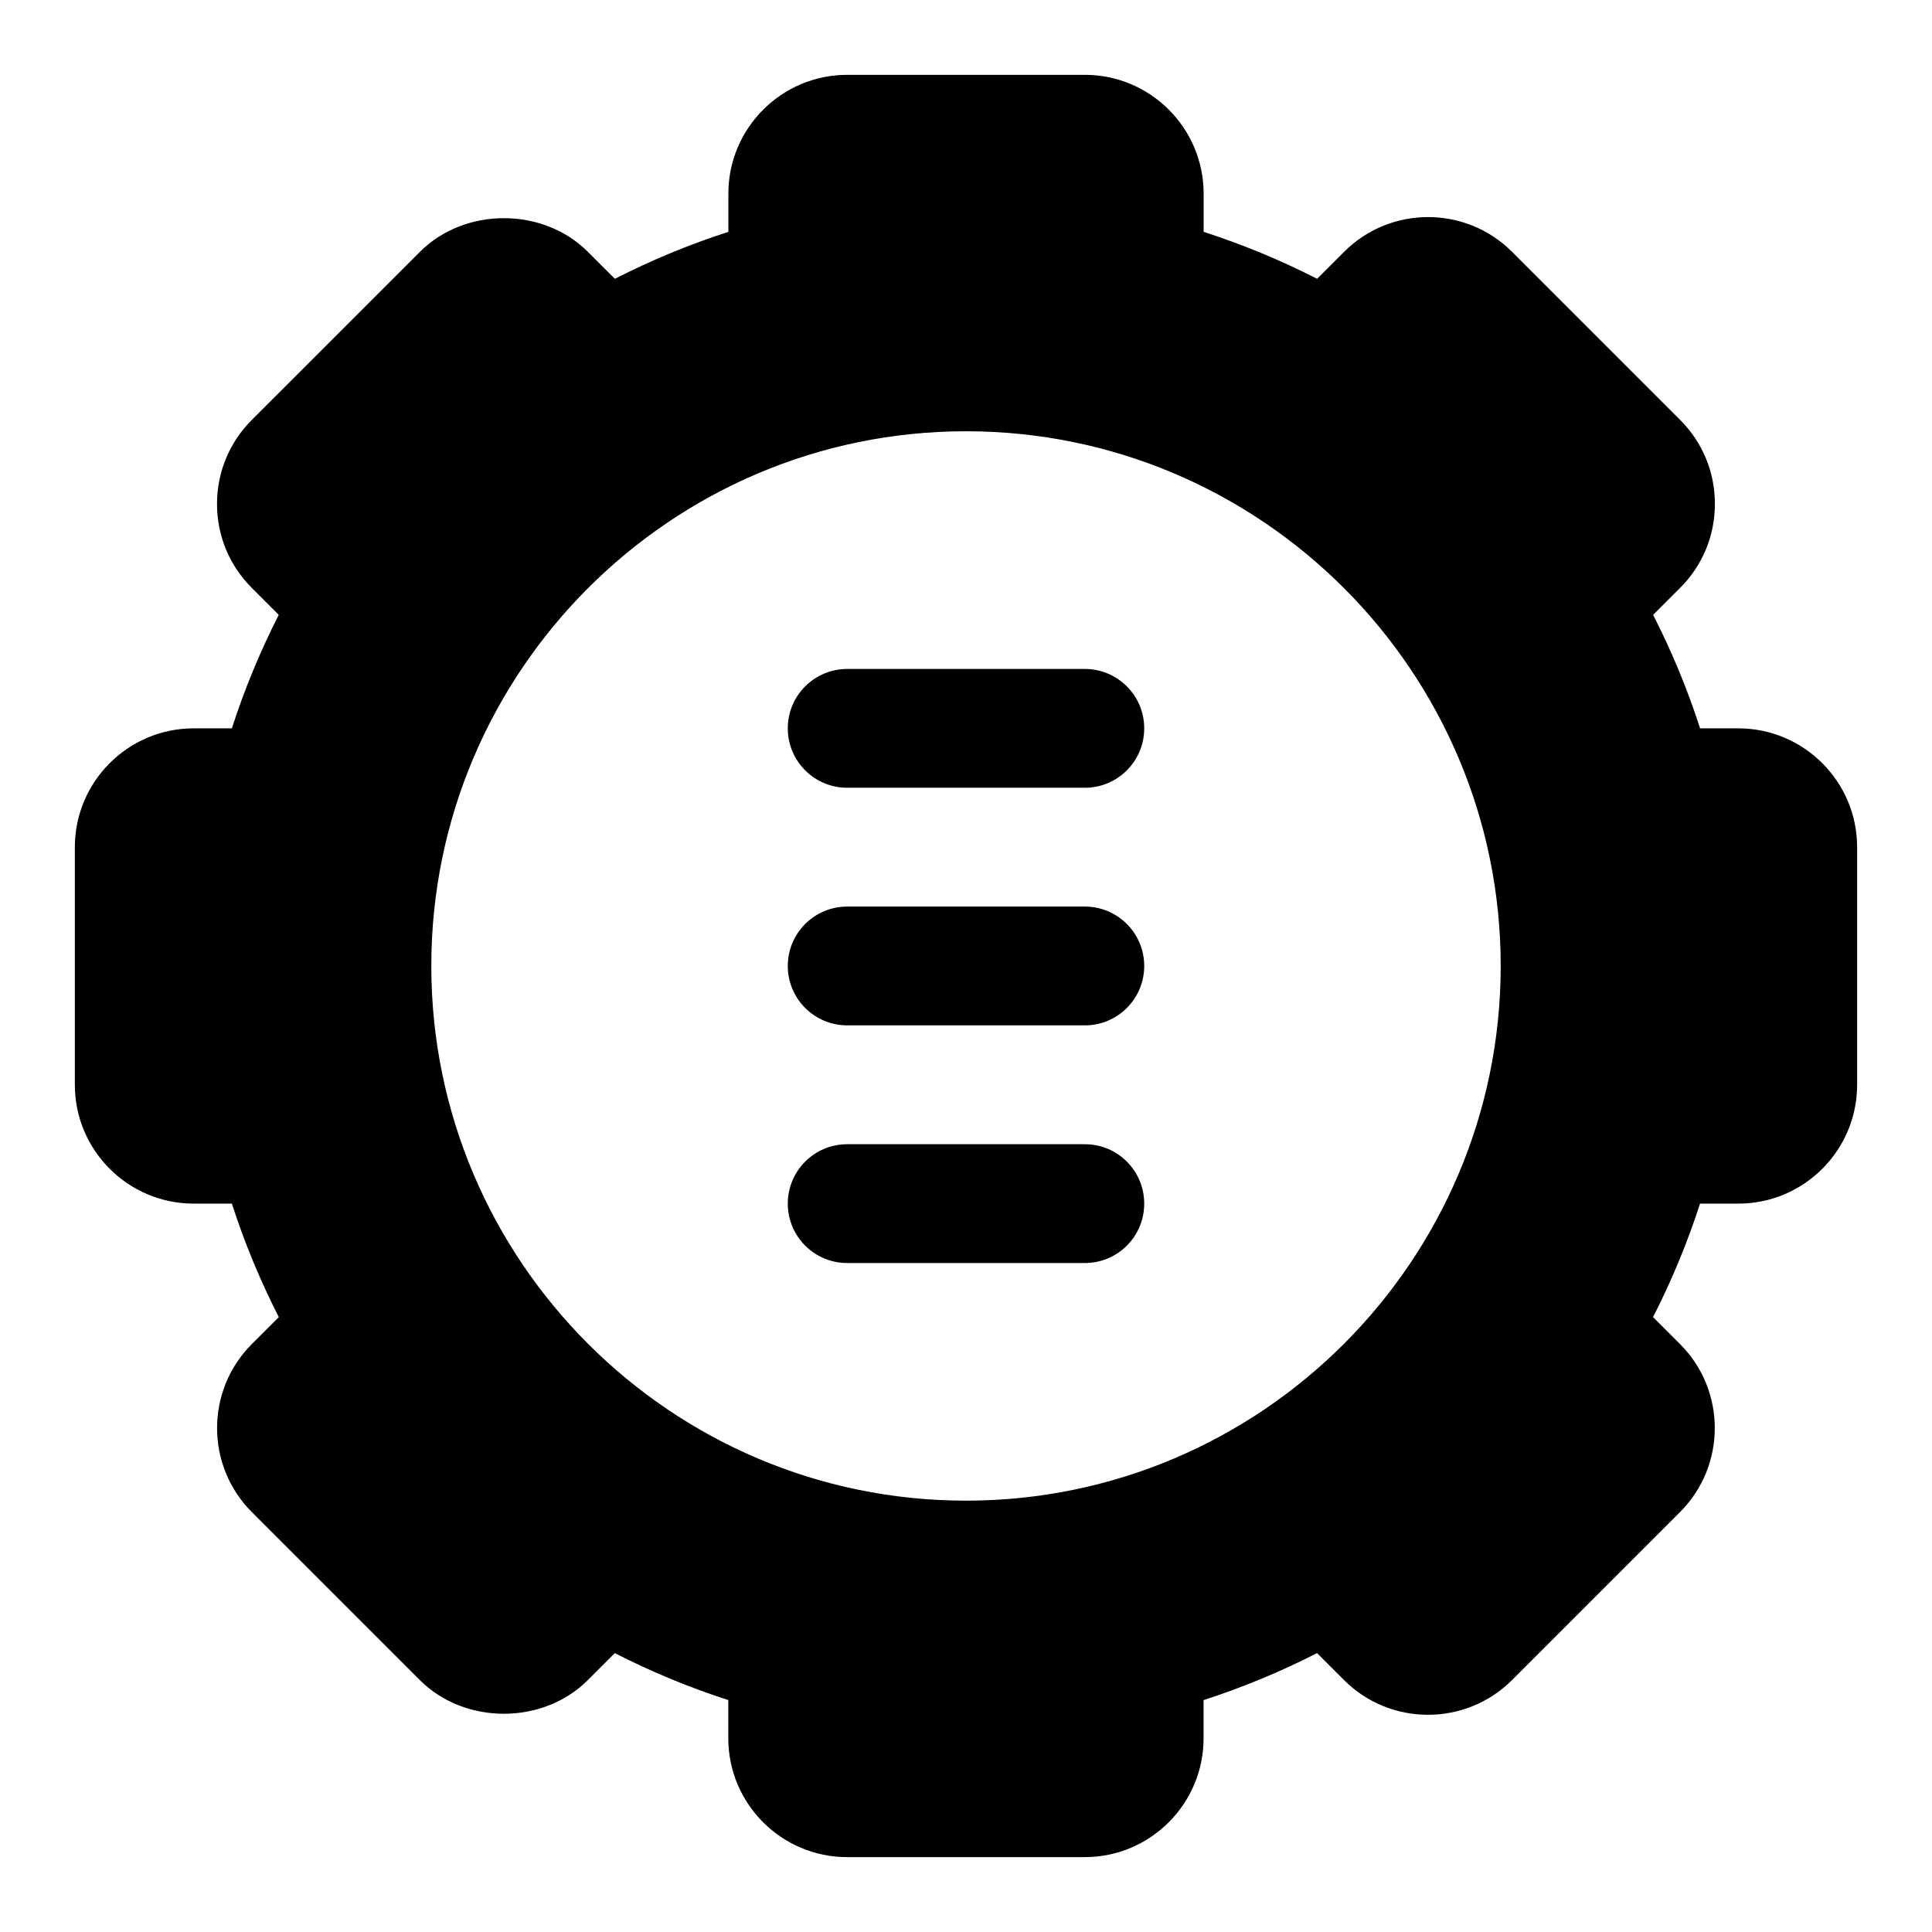
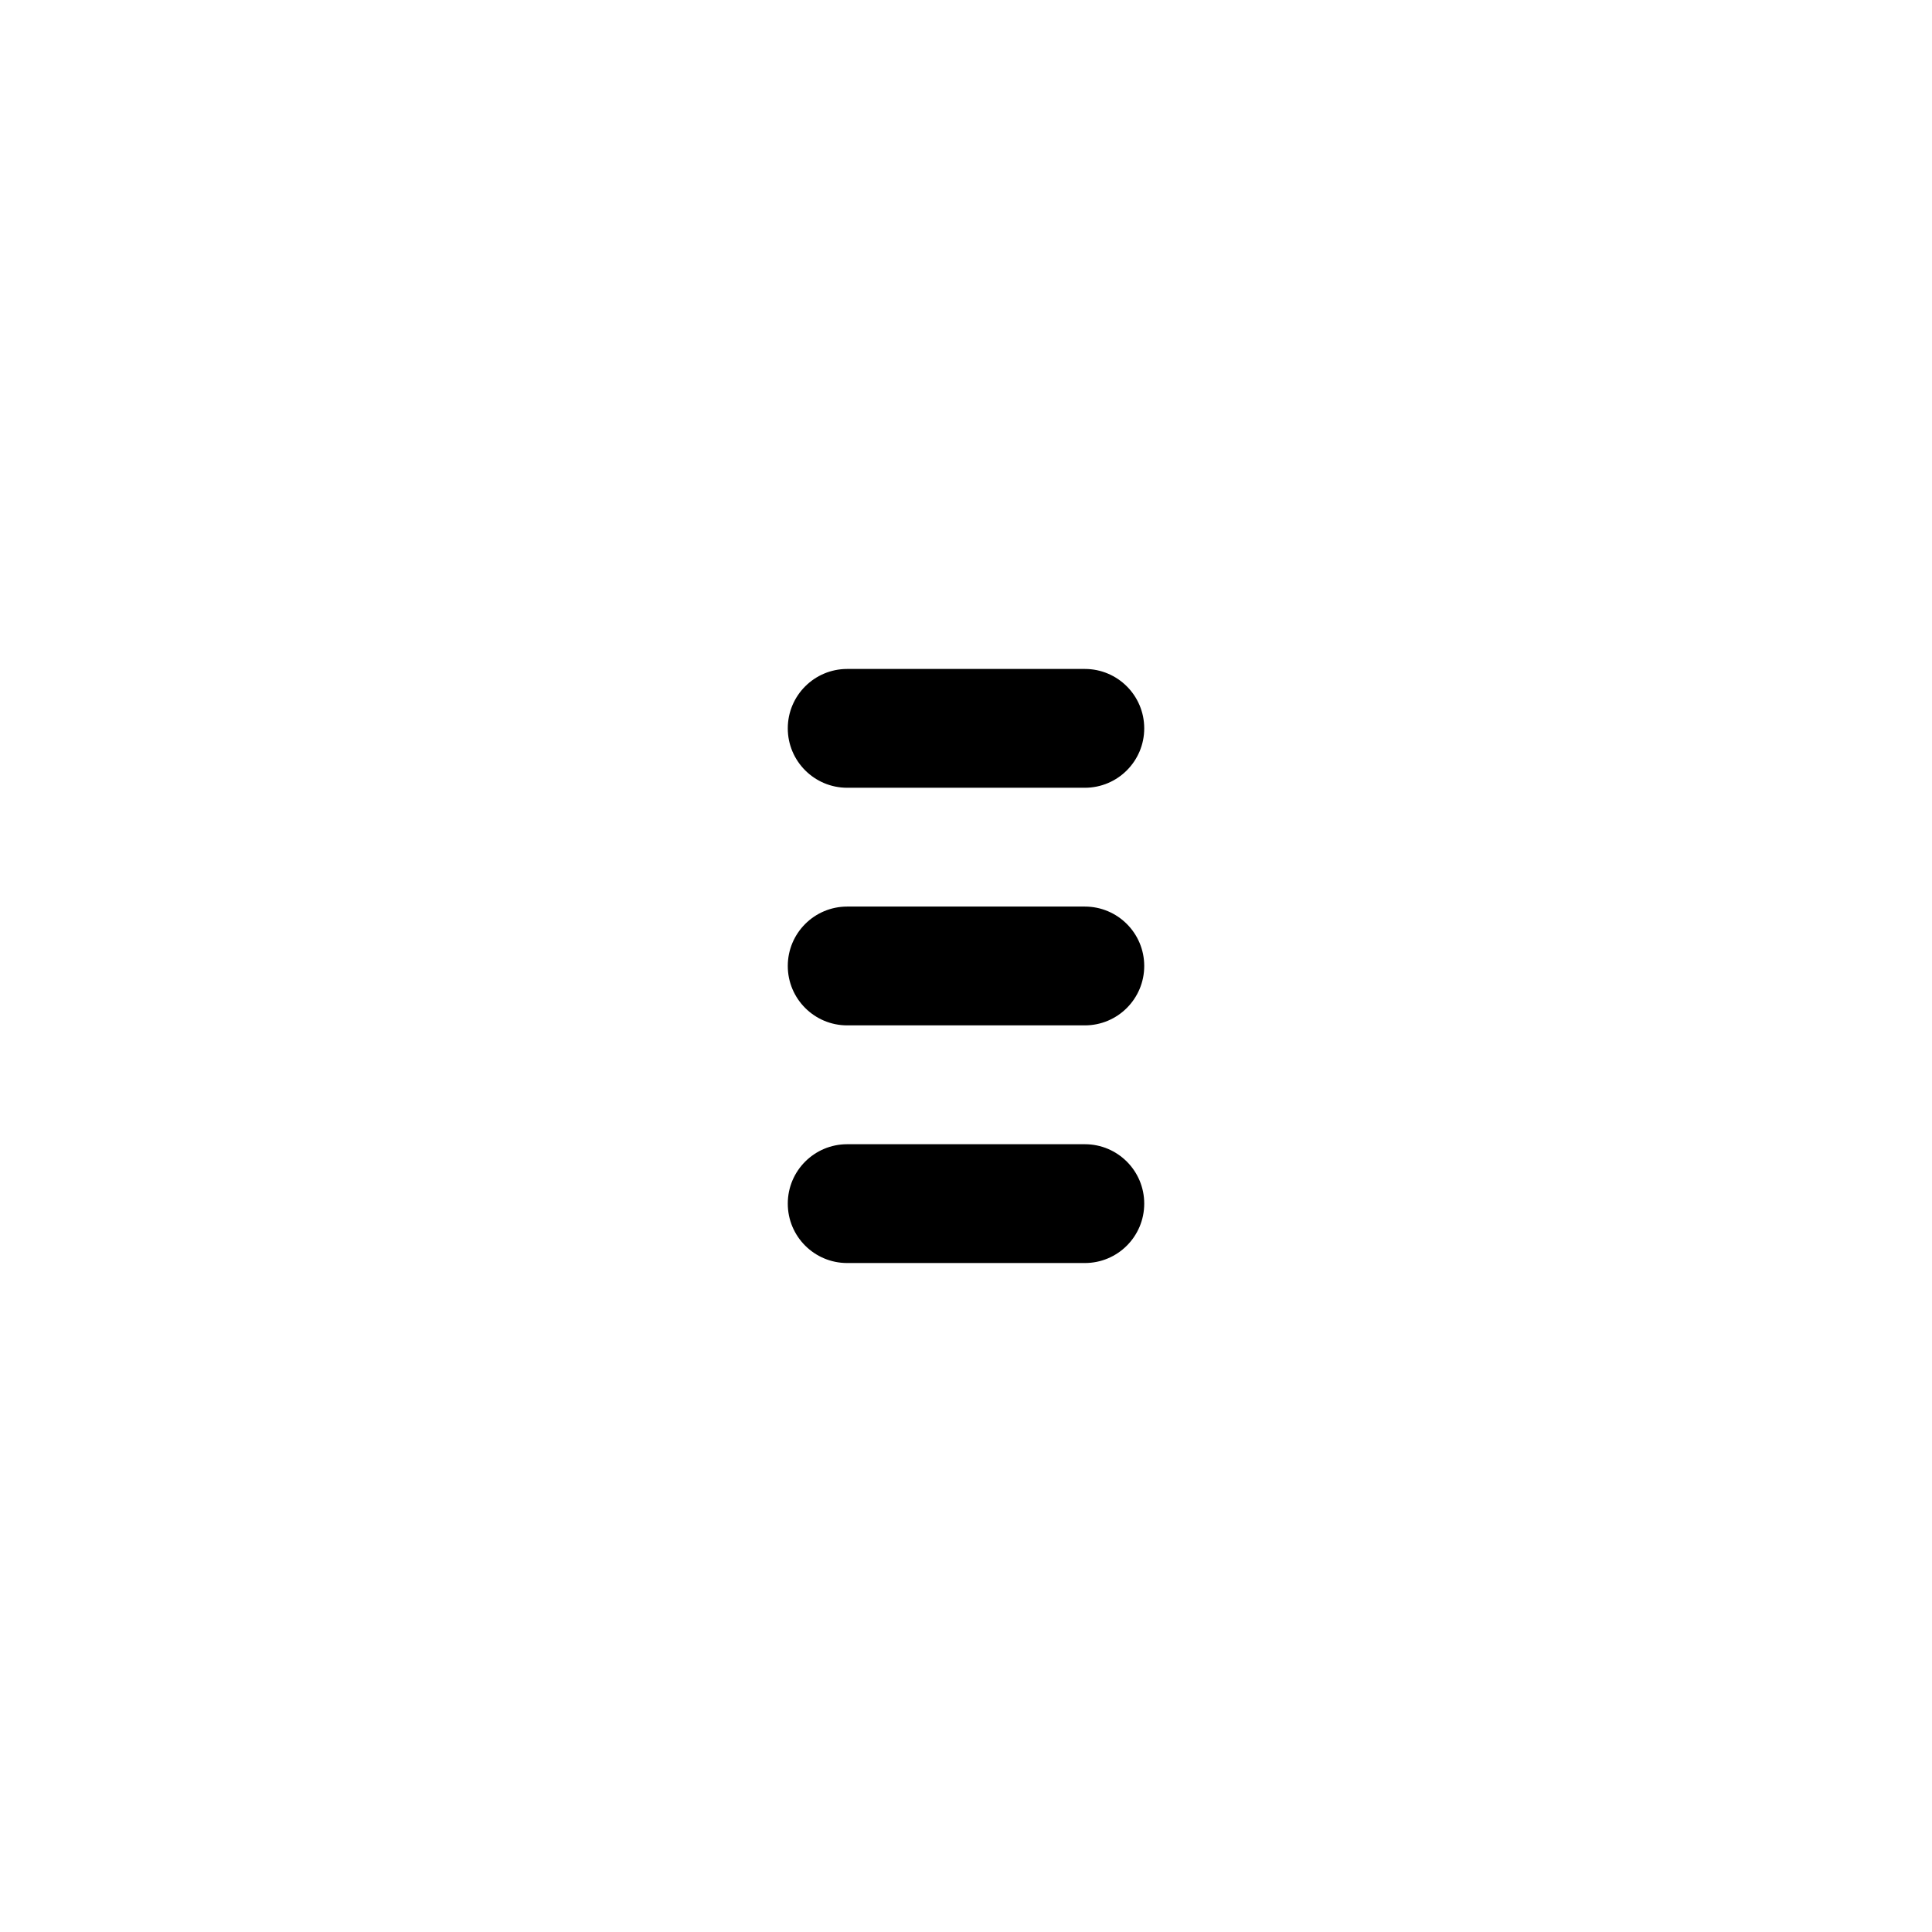
<svg xmlns="http://www.w3.org/2000/svg" fill="#000000" width="800px" height="800px" version="1.1" viewBox="144 144 512 512">
  <g>
-     <path d="m604.67 337.02h-10.125c-3.352-10.359-7.512-20.422-12.453-30.07l7.148-7.148c5.953-5.934 9.227-13.855 9.227-22.277 0-8.406-3.273-16.312-9.227-22.262l-44.523-44.523c-12.266-12.281-32.258-12.281-44.523 0l-7.148 7.144c-9.652-4.926-19.711-9.102-30.07-12.438v-10.125c0-17.367-14.121-31.488-31.488-31.488h-62.977c-17.367 0-31.488 14.121-31.488 31.488v10.125c-10.359 3.336-20.422 7.512-30.07 12.438l-7.148-7.133c-11.871-11.902-32.621-11.918-44.539 0l-44.527 44.523c-5.953 5.953-9.227 13.855-9.227 22.262 0 8.422 3.273 16.328 9.211 22.262l7.148 7.148c-4.91 9.652-9.086 19.715-12.422 30.074h-10.125c-17.367 0-31.488 14.121-31.488 31.488v62.977c0 17.367 14.121 31.488 31.488 31.488h10.125c3.336 10.359 7.512 20.422 12.438 30.07l-7.148 7.148c-12.281 12.266-12.281 32.258 0 44.523l44.523 44.523c11.902 11.918 32.668 11.887 44.523 0l7.148-7.148c9.652 4.945 19.711 9.102 30.07 12.453l0.004 10.125c0 17.367 14.121 31.488 31.488 31.488h62.977c17.367 0 31.488-14.121 31.488-31.488v-10.125c10.359-3.352 20.422-7.527 30.07-12.453l7.148 7.148c12.266 12.266 32.258 12.266 44.523 0l44.523-44.523c12.281-12.266 12.281-32.258 0-44.523l-7.148-7.148c4.93-9.652 9.102-19.711 12.453-30.07h10.141c17.367 0 31.488-14.121 31.488-31.488v-62.977c0-17.367-14.125-31.488-31.488-31.488zm-204.67 204.67c-78.121 0-141.7-63.559-141.7-141.7 0-78.121 63.574-141.7 141.7-141.7 78.137 0 141.7 63.574 141.7 141.7 0 78.137-63.559 141.7-141.7 141.7z" />
    <path d="m431.49 321.28h-62.977c-8.691 0-15.742 7.055-15.742 15.742 0 8.691 7.055 15.742 15.742 15.742h62.977c8.707 0 15.742-7.055 15.742-15.742s-7.039-15.742-15.742-15.742z" />
    <path d="m431.49 384.25h-62.977c-8.691 0-15.742 7.055-15.742 15.742 0 8.691 7.055 15.742 15.742 15.742h62.977c8.707 0 15.742-7.055 15.742-15.742s-7.039-15.742-15.742-15.742z" />
    <path d="m431.49 447.23h-62.977c-8.691 0-15.742 7.039-15.742 15.742 0 8.707 7.055 15.742 15.742 15.742h62.977c8.707 0 15.742-7.039 15.742-15.742s-7.039-15.742-15.742-15.742z" />
  </g>
</svg>